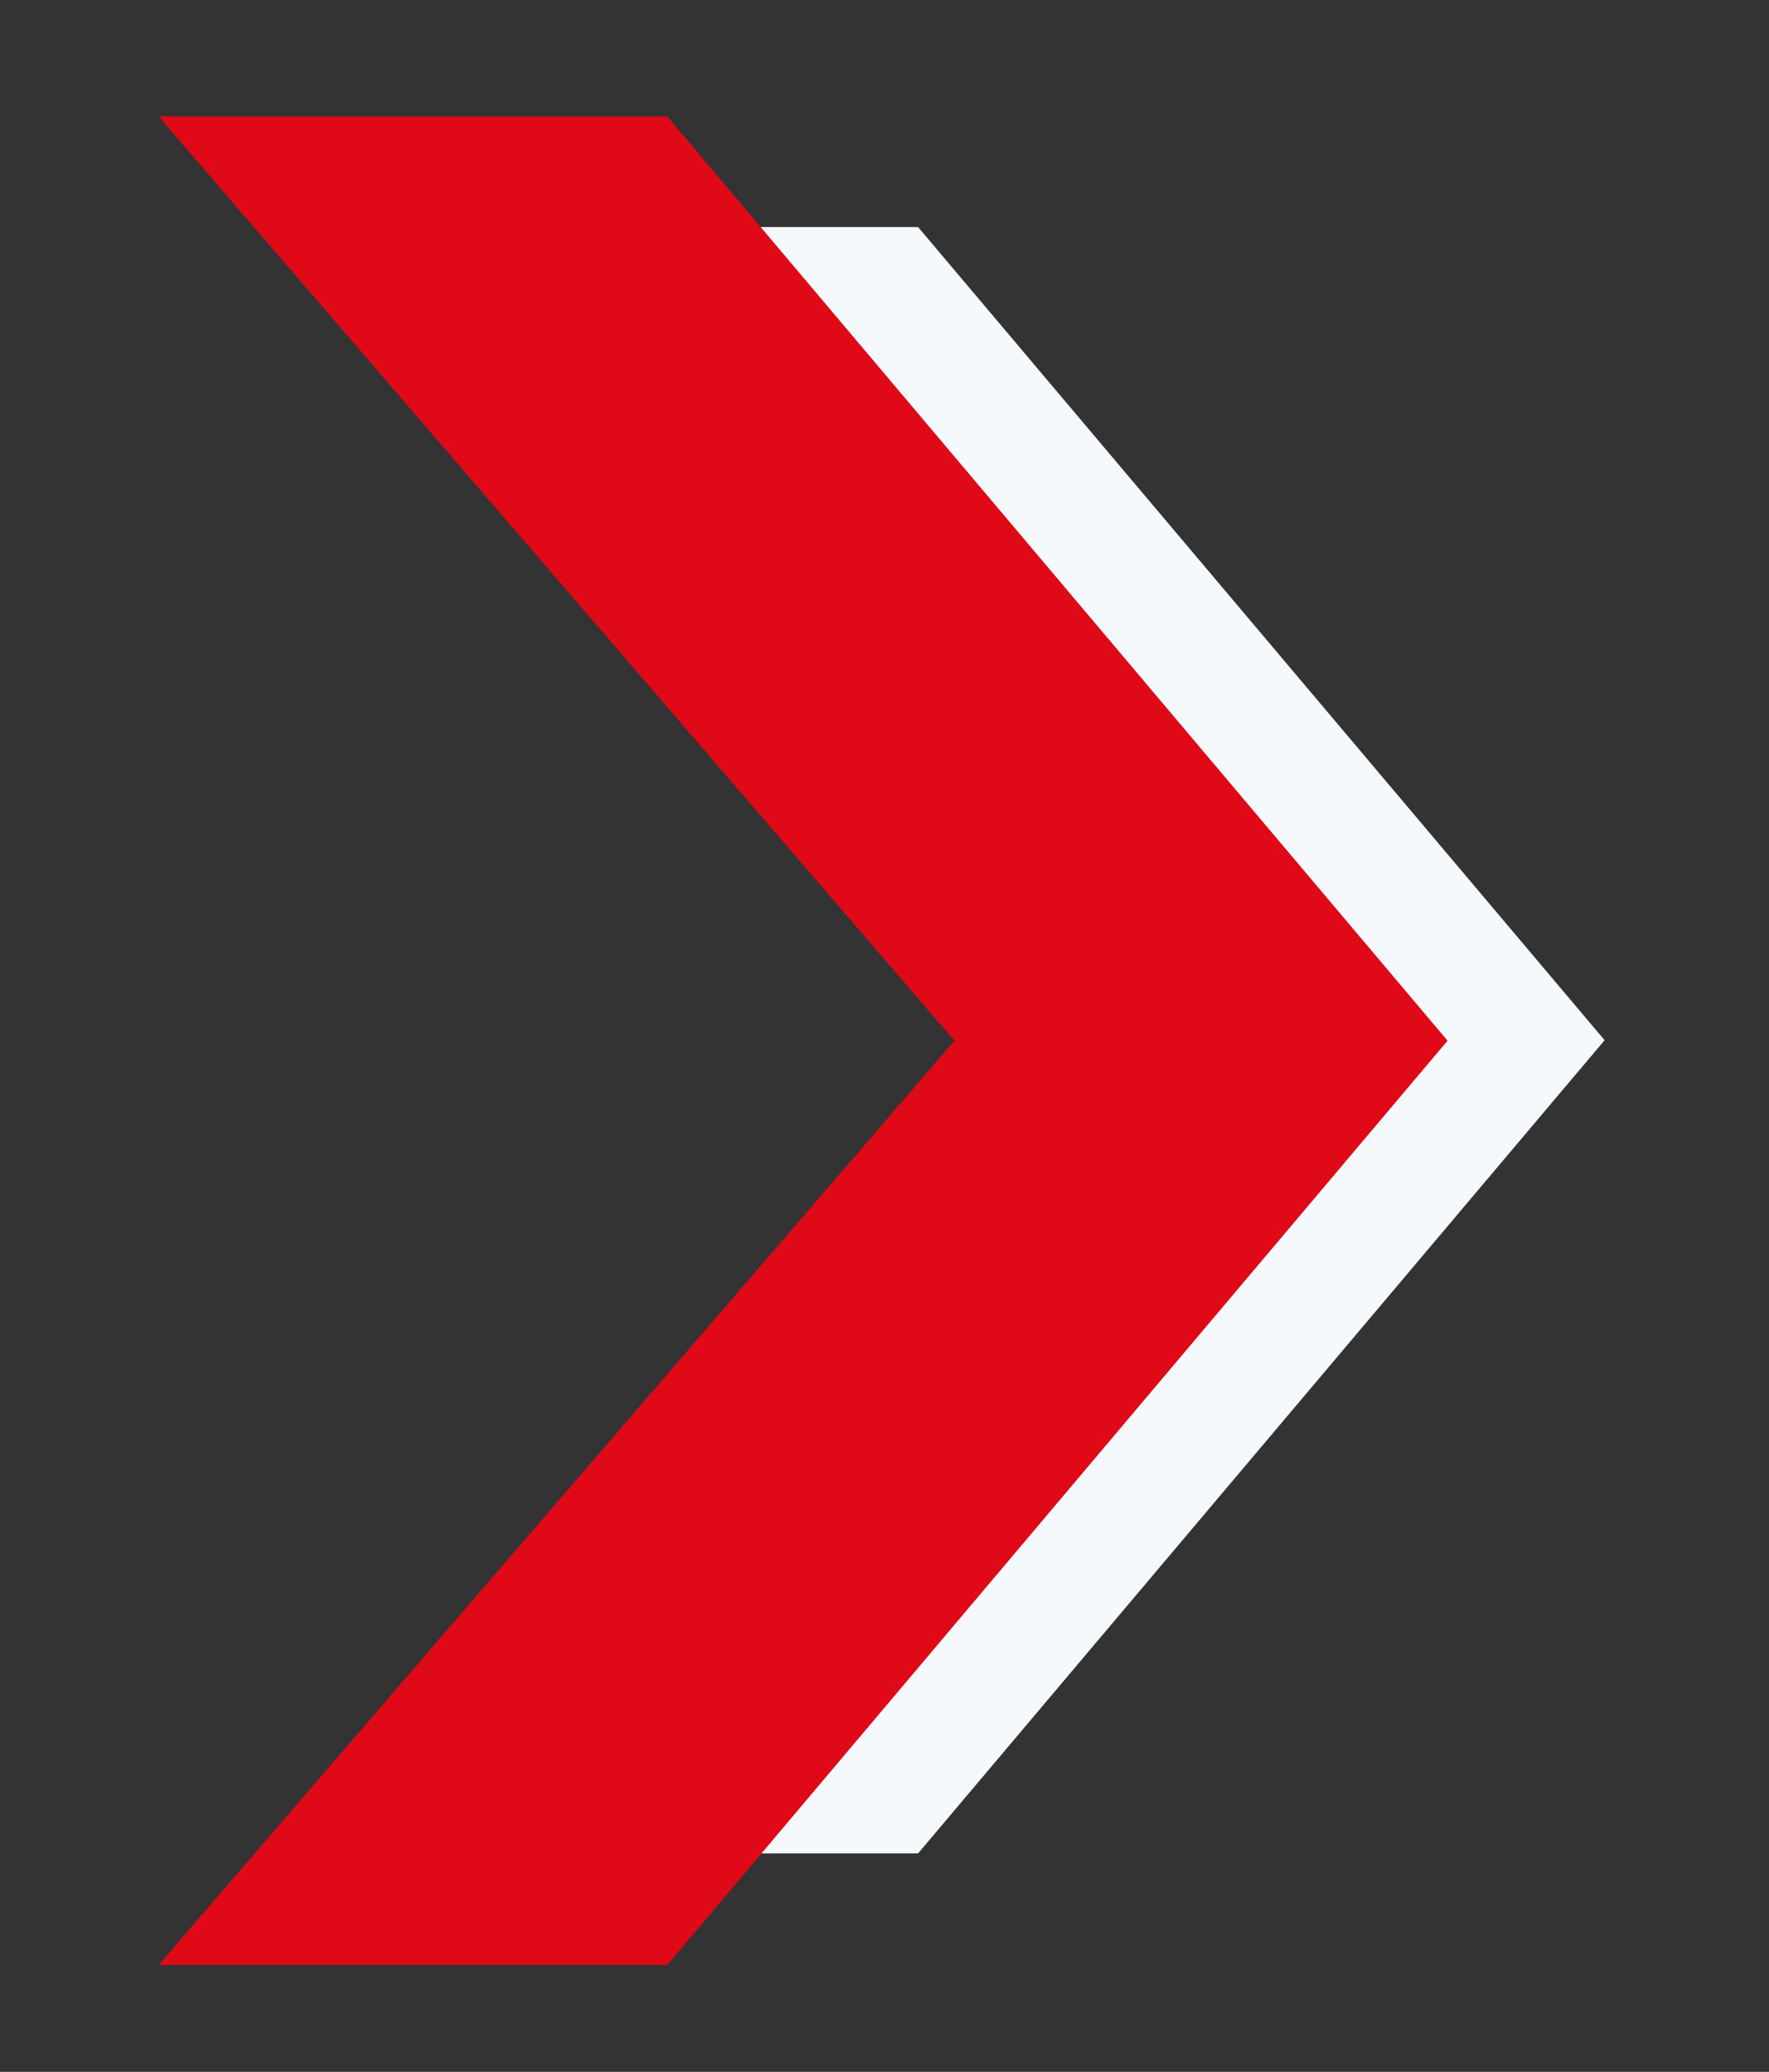
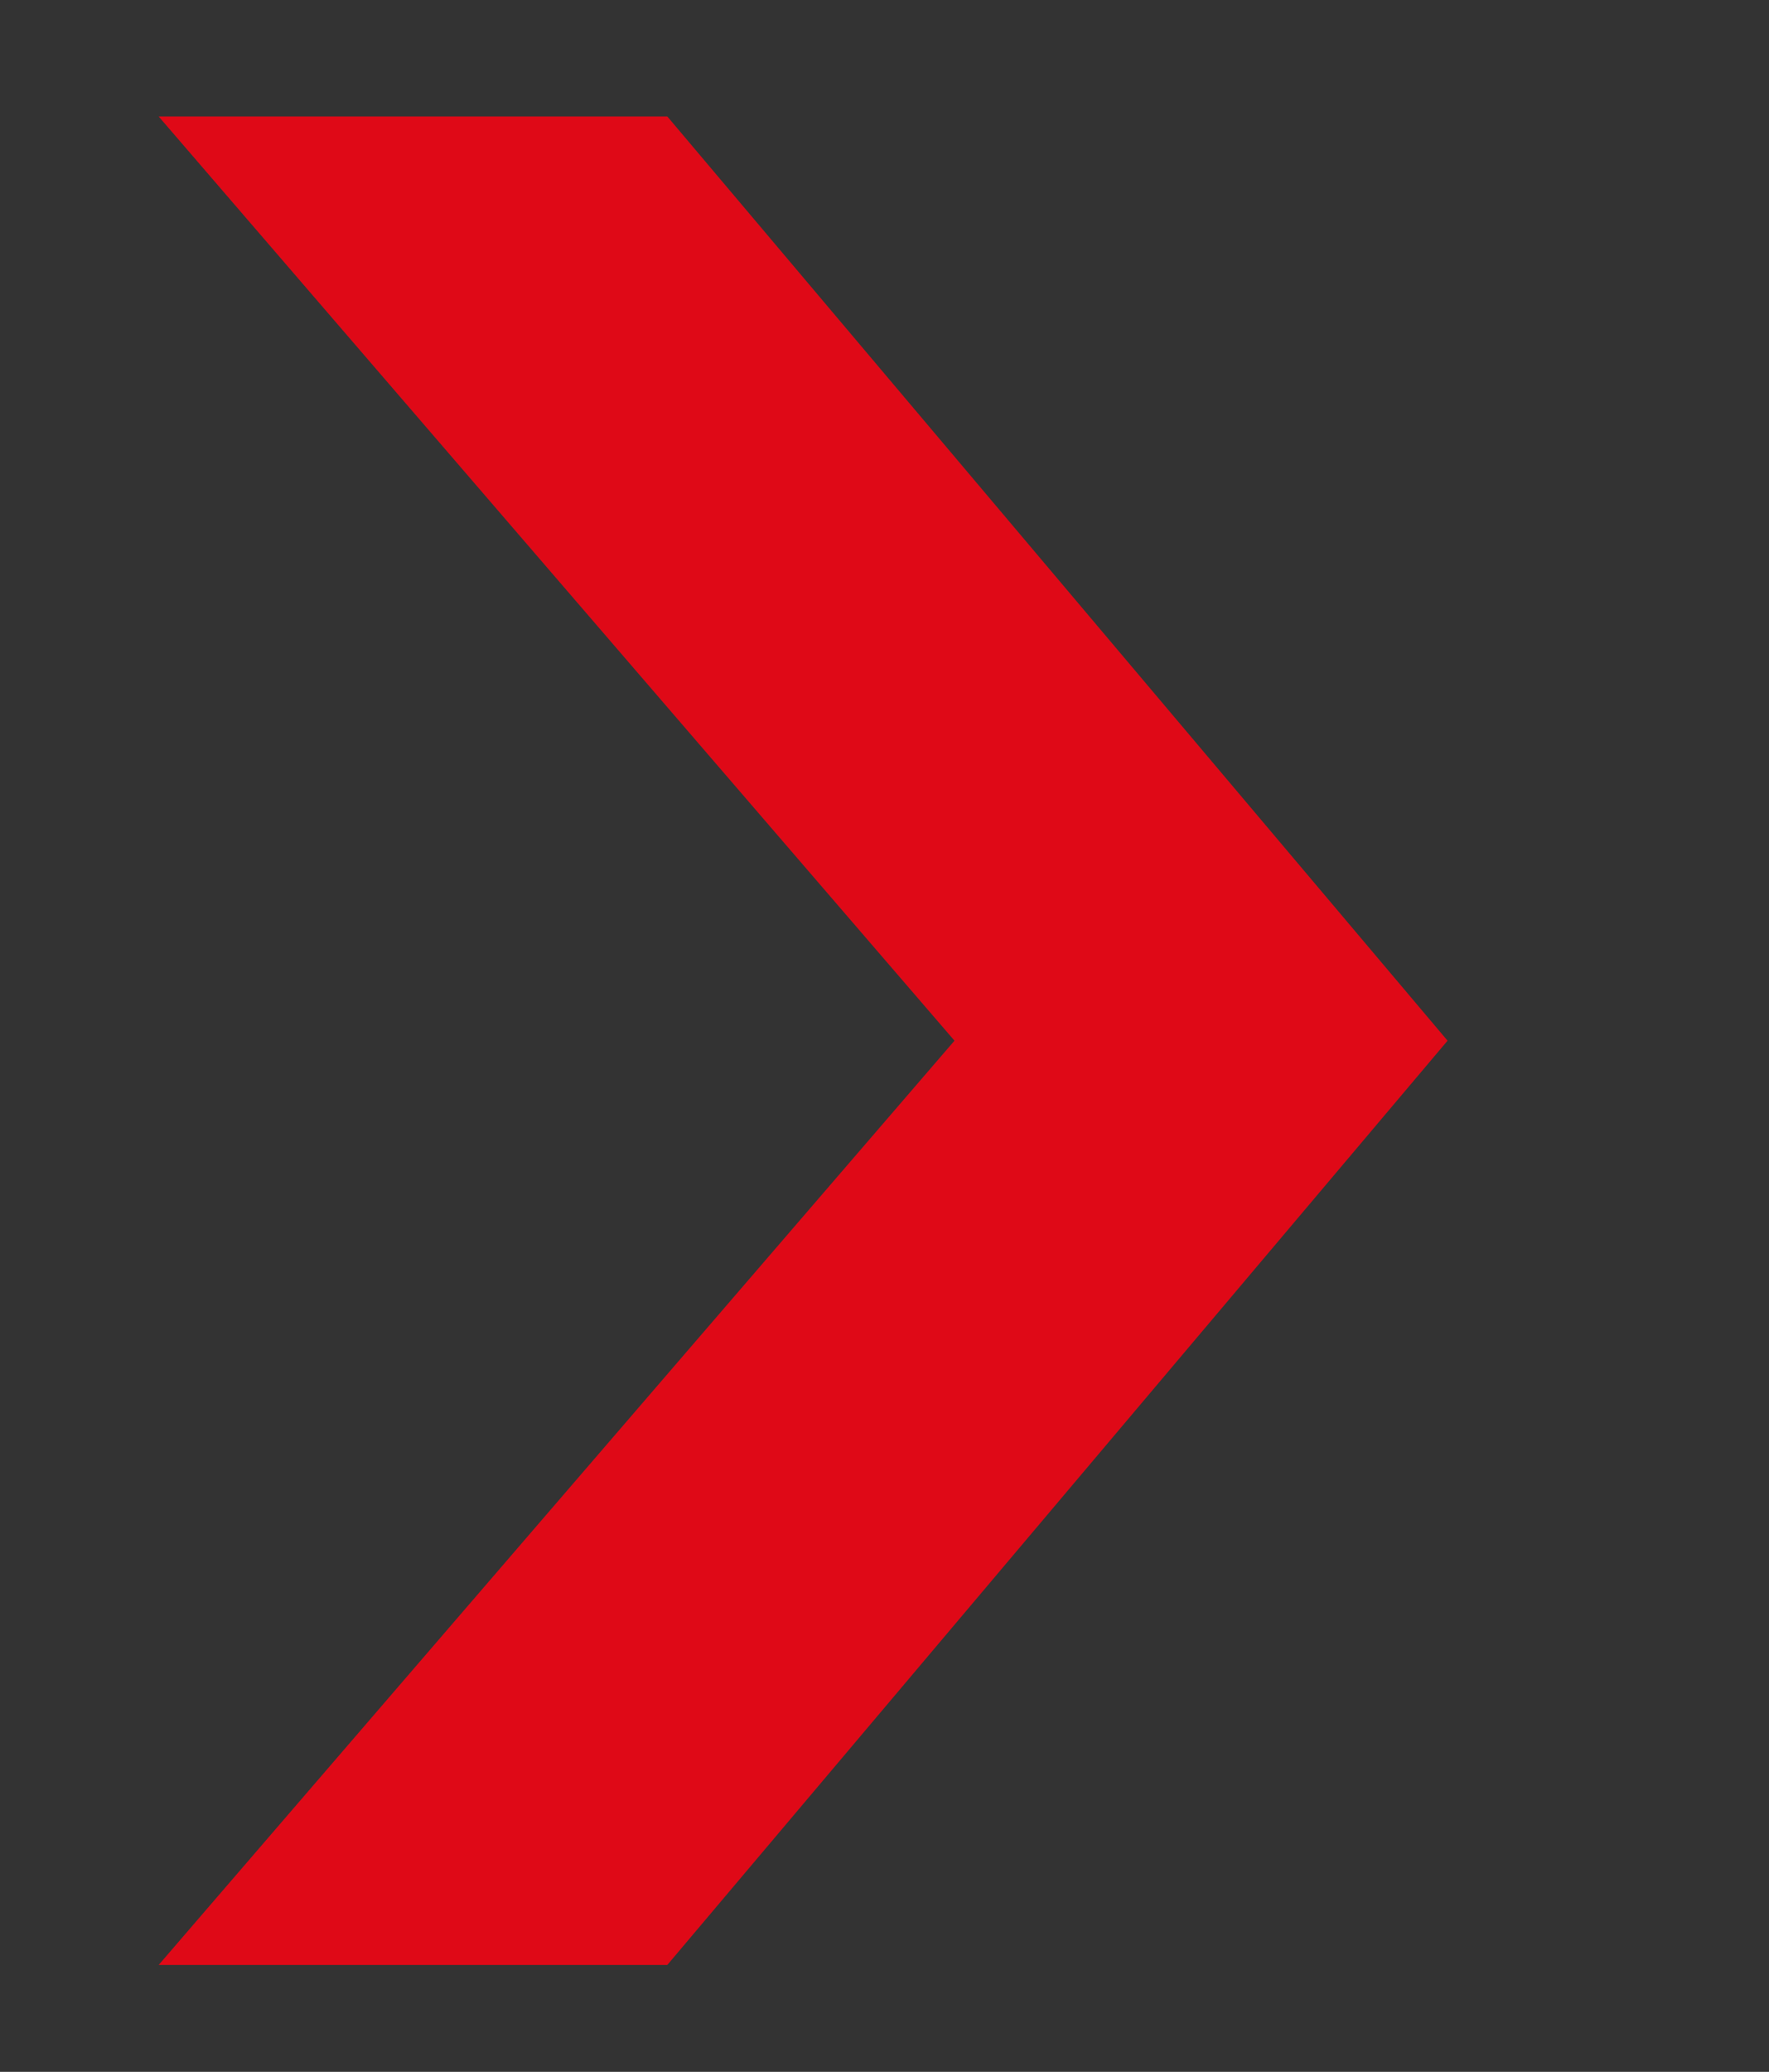
<svg xmlns="http://www.w3.org/2000/svg" width="41" height="48" viewBox="0 0 41 48" fill="none">
  <rect x="0" y="0" width="41" height="48" fill="#333333" stroke="none" />
-   <path d="M27.135 24.099L10.906 5.26H21.278L37.19 24.099H27.135ZM27.135 24.099L10.906 42.939H21.278L37.19 24.099H27.135Z" fill="#F5F9FC" />
  <path d="M22.122 24.11L3.677 2.698H15.466L33.55 24.11H22.122ZM22.122 24.11L3.677 45.523H15.466L33.55 24.11H22.122Z" fill="#DF0917" />
</svg>